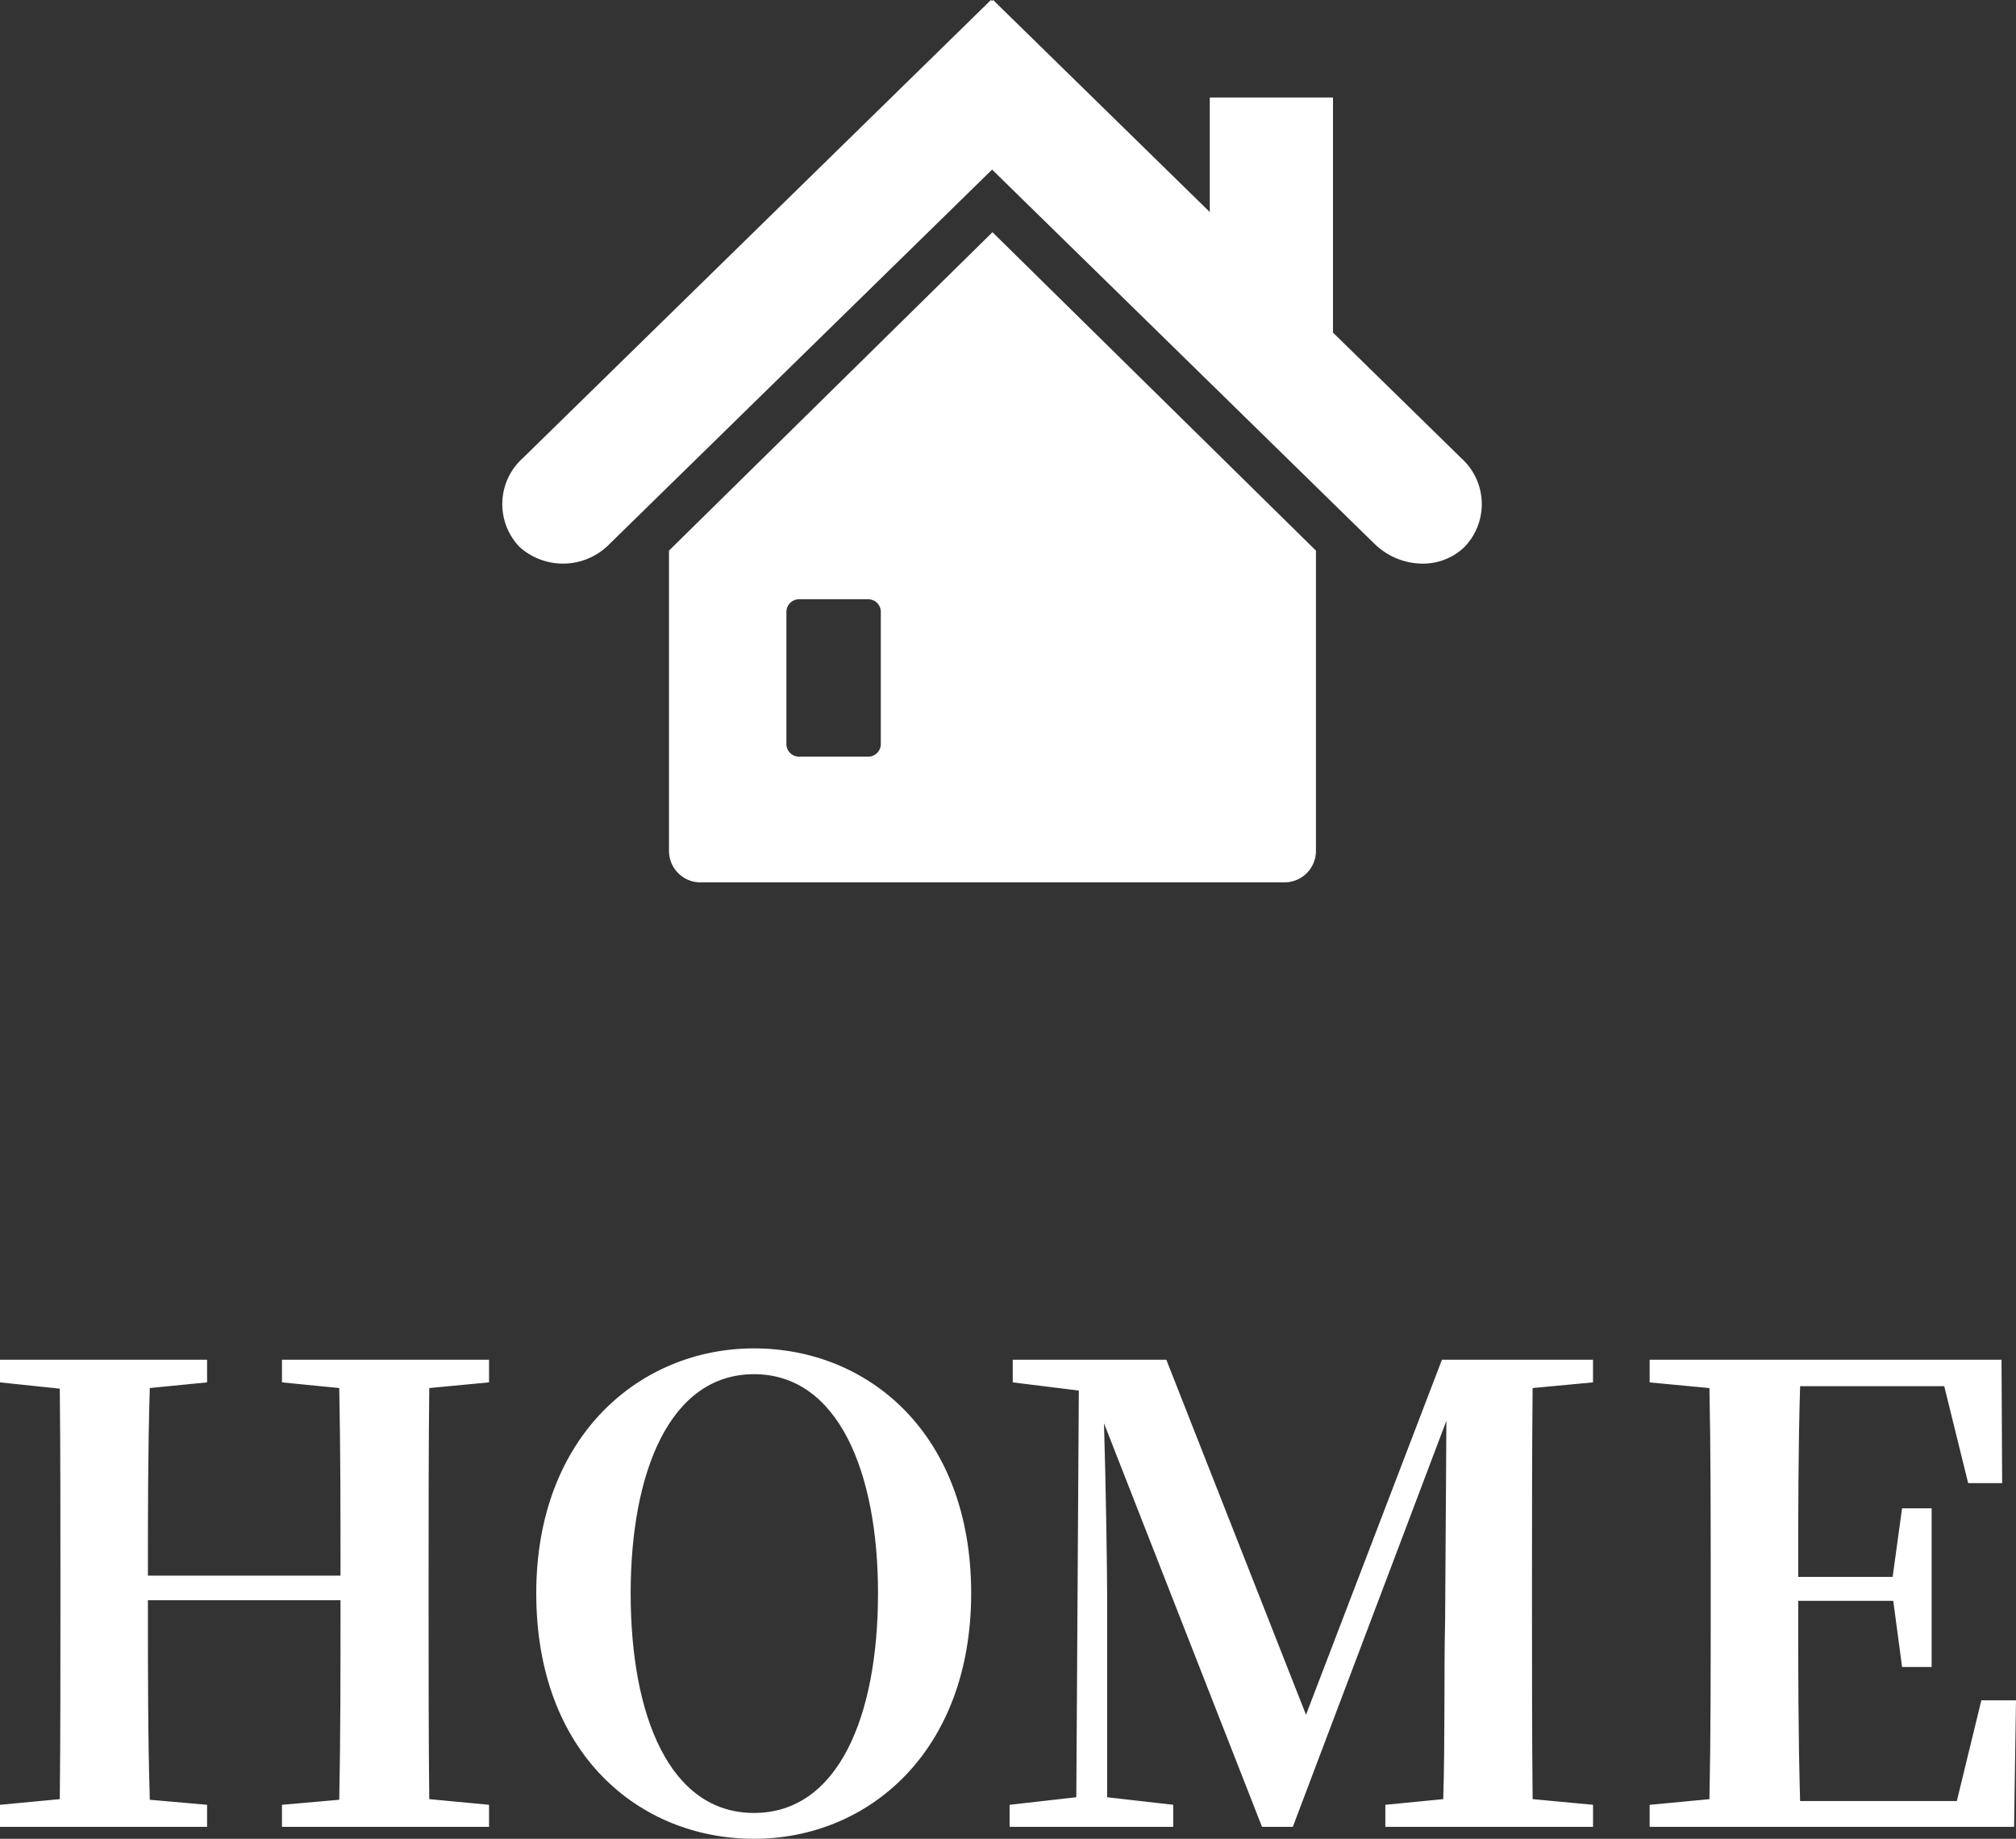
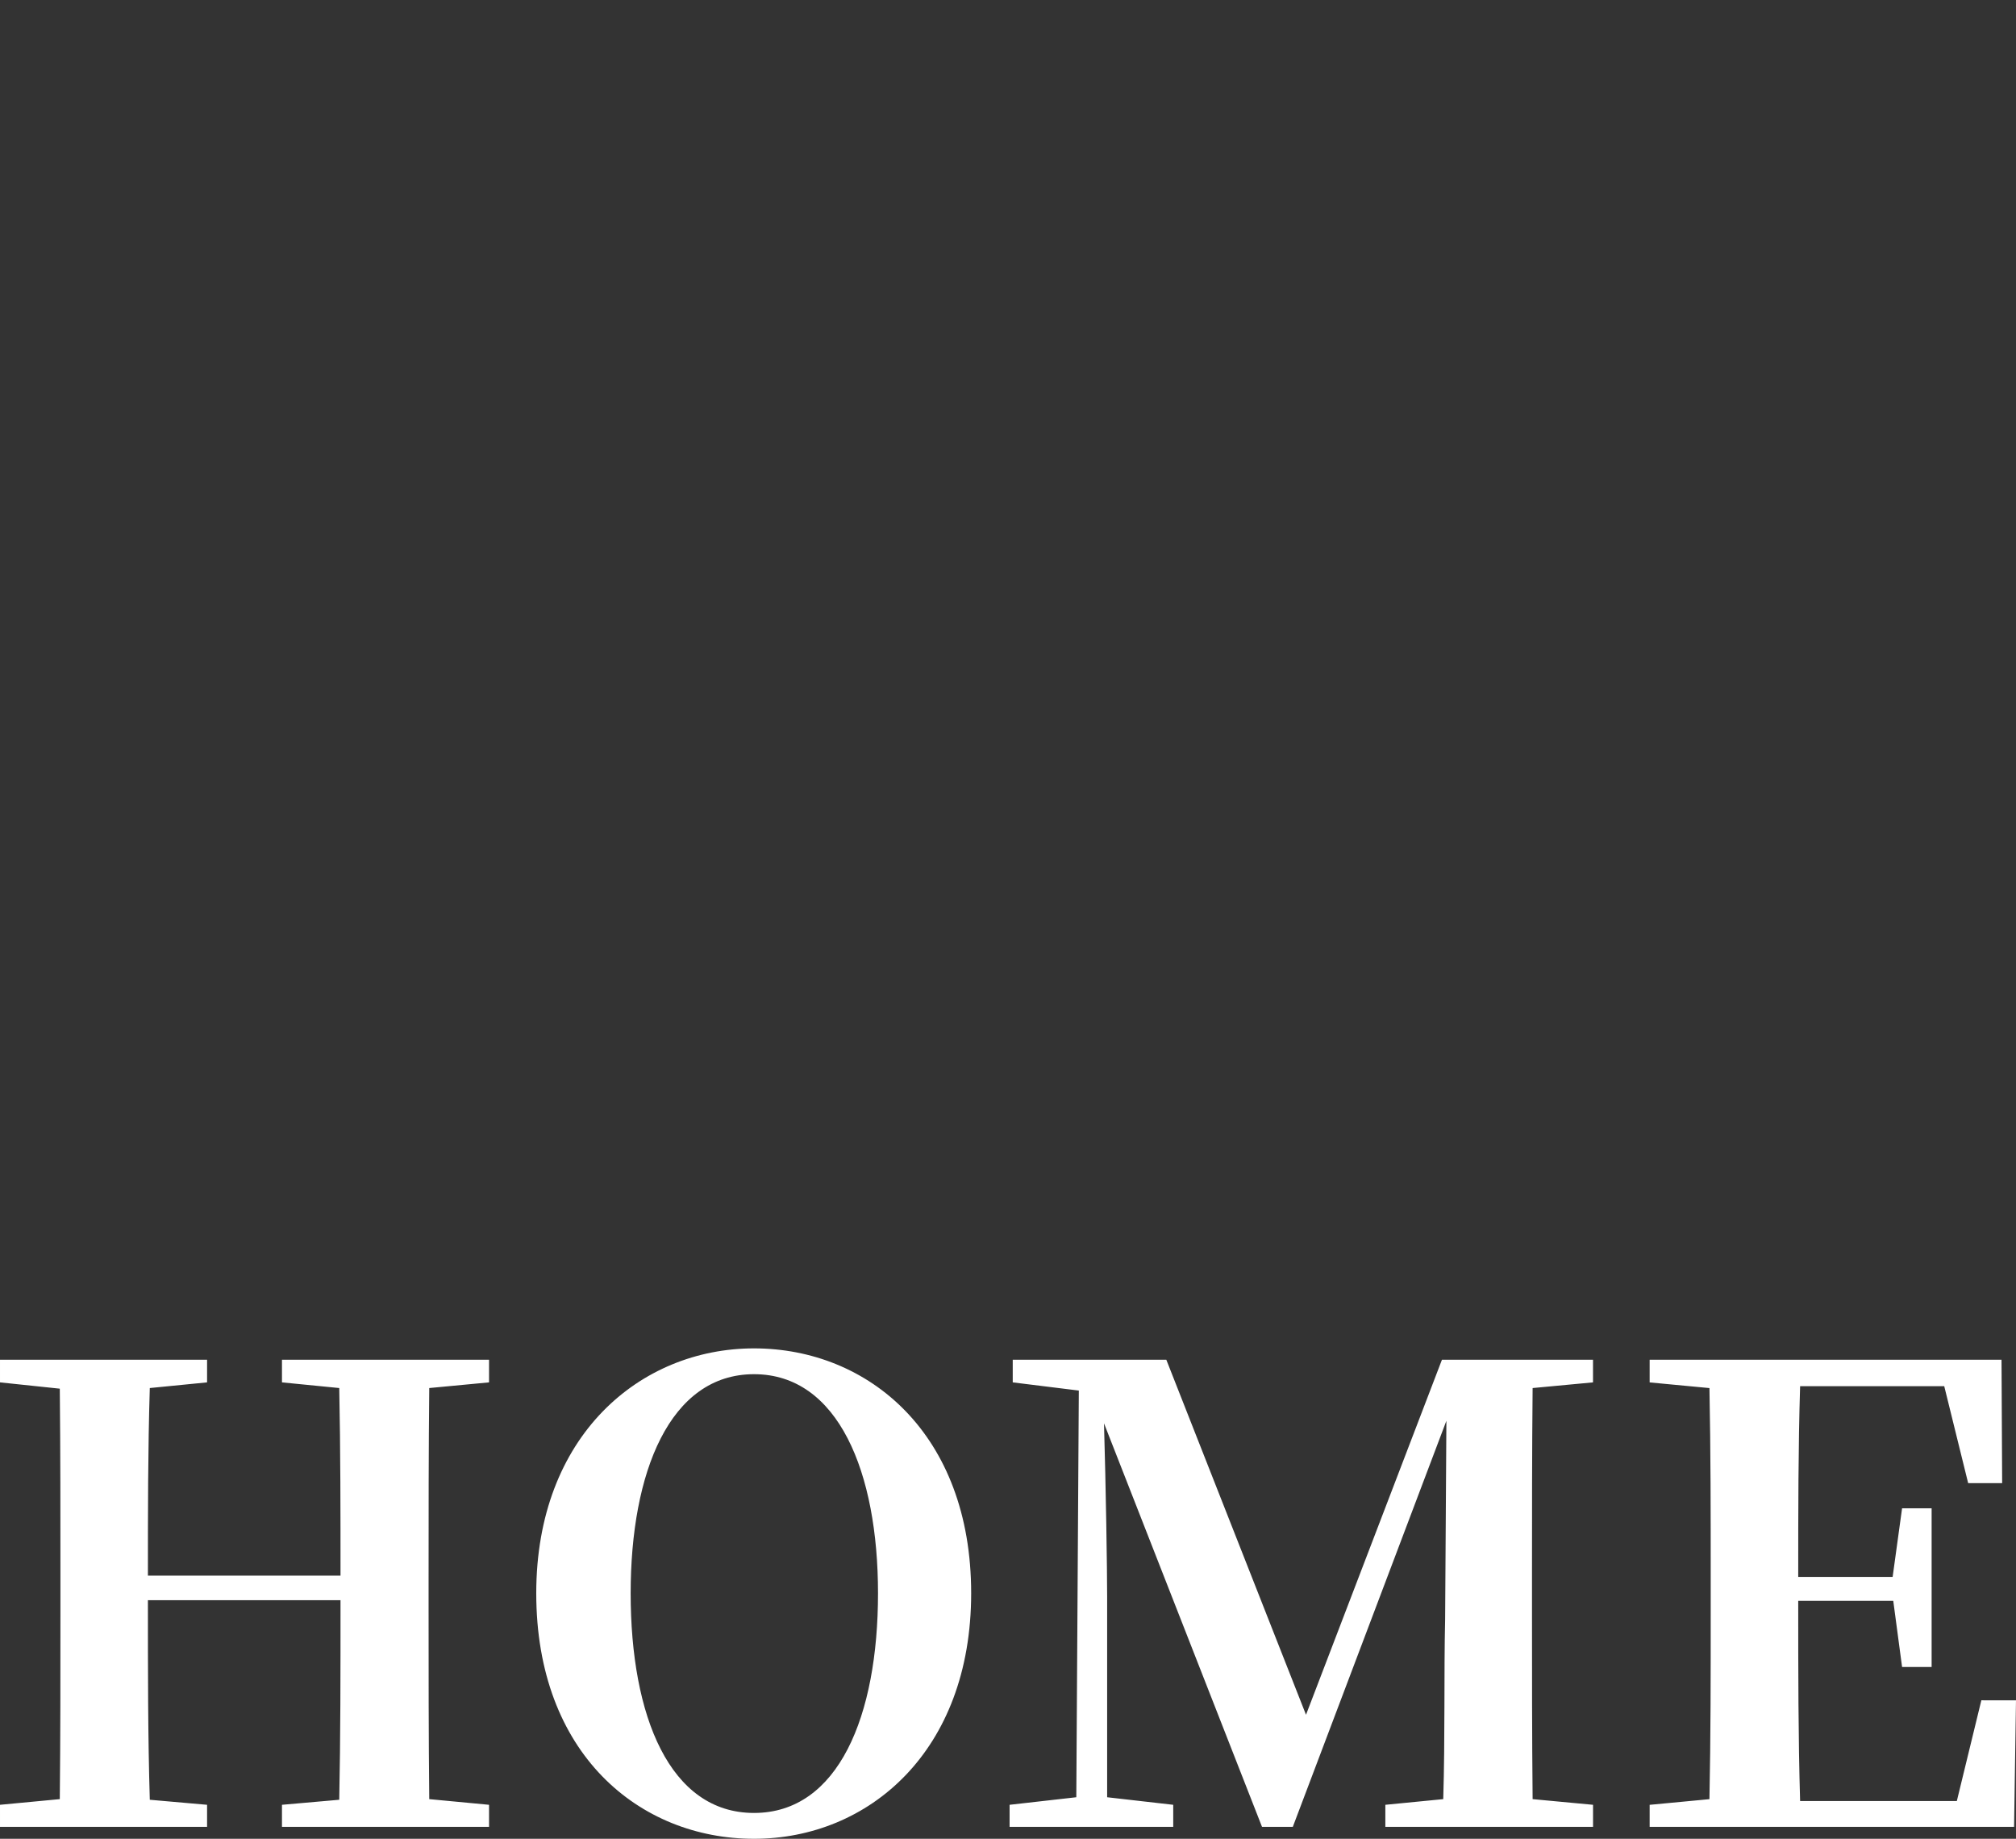
<svg xmlns="http://www.w3.org/2000/svg" width="64.061" height="58.417" viewBox="0 0 64.061 58.417">
  <rect x="0" y="0" width="64.061" height="58.417" fill="#333333" stroke="none" />
  <g id="HOME" transform="translate(-5.01 -19.286)">
-     <path id="icon" d="M-5341.732,2750.318a1,1,0,0,1-1-1v-9.539l10.279-10.116,10.279,10.116v9.539a1,1,0,0,1-1,1Zm2.731-8.594v4.2a.4.4,0,0,0,.4.4h2.2a.4.4,0,0,0,.4-.4v-4.2a.4.4,0,0,0-.4-.4h-2.2A.4.4,0,0,0-5339,2741.723Zm18.683-2.165-12.147-11.885-12.147,11.885a2.066,2.066,0,0,1-2.872.1,1.963,1.963,0,0,1,.1-2.812l14.883-14.562.034.034.033-.034,6.886,6.737v-3.639h3.916v7.47l4.082,3.994a1.962,1.962,0,0,1,.1,2.812,1.9,1.9,0,0,1-1.341.533A2.2,2.2,0,0,1-5320.318,2739.558Z" transform="translate(5369 -2703)" fill="#fff" />
    <path id="HOME-2" data-name="HOME" d="M-8412.45-8858.834v-.72h-6.58v.72l1.82.18c.04,1.98.04,3.98.04,5.96h-6.12c0-2,0-4,.06-5.96l1.82-.18v-.72h-6.58v.72l1.9.2c.02,2,.02,4.02.02,6.02v.98c0,2.04,0,4.06-.02,6.04l-1.9.18v.7h6.58v-.7l-1.82-.16c-.06-2-.06-4.04-.06-6.34h6.12c0,2.32,0,4.36-.04,6.34l-1.82.16v.7h6.58v-.7l-1.9-.18c-.021-2-.021-4.04-.021-6.04v-.98c0-2.04,0-4.04.021-6.04Zm4.5,6.7c0-3.84,1.24-6.96,3.92-6.96s3.94,3.12,3.94,6.96c0,3.9-1.26,6.979-3.94,6.979S-8407.95-8848.233-8407.95-8852.134Zm3.92-7.78c-3.62,0-6.92,2.78-6.92,7.78,0,5.1,3.28,7.8,6.92,7.8s6.9-2.78,6.9-7.8C-8397.13-8857.194-8400.39-8859.914-8404.03-8859.914Zm26.66,1.08v-.72h-4.8l-4.32,11.28-4.439-11.28h-4.88v.72l2.1.26-.08,12.92-2.12.24v.7h5.2v-.7l-2.1-.24v-6.38c0-.84-.04-3.5-.1-5.5l5.021,12.82h.979l4.88-12.9-.04,6.3c-.04,1.739,0,3.739-.06,5.72l-1.84.18v.7h6.6v-.7l-1.92-.18c-.02-2-.02-4.021-.02-6.04v-.98c0-2,0-4.02.02-6.04Zm12.34,10.1-.779,3.2h-4.98c-.06-2.04-.06-4.1-.06-6.359h3.02l.28,2.1h.939v-5.04h-.939l-.3,2.18h-3c0-2.1,0-4.1.06-6.06h4.58l.76,3.08h1.08l-.02-3.92h-11.181v.72l1.9.18c.04,2.021.04,4.04.04,6.04v.98c0,2.04,0,4.06-.04,6.04l-1.9.18v.7h11.58l.061-4.02Z" transform="translate(8433 8922.037)" fill="#fff" />
  </g>
</svg>